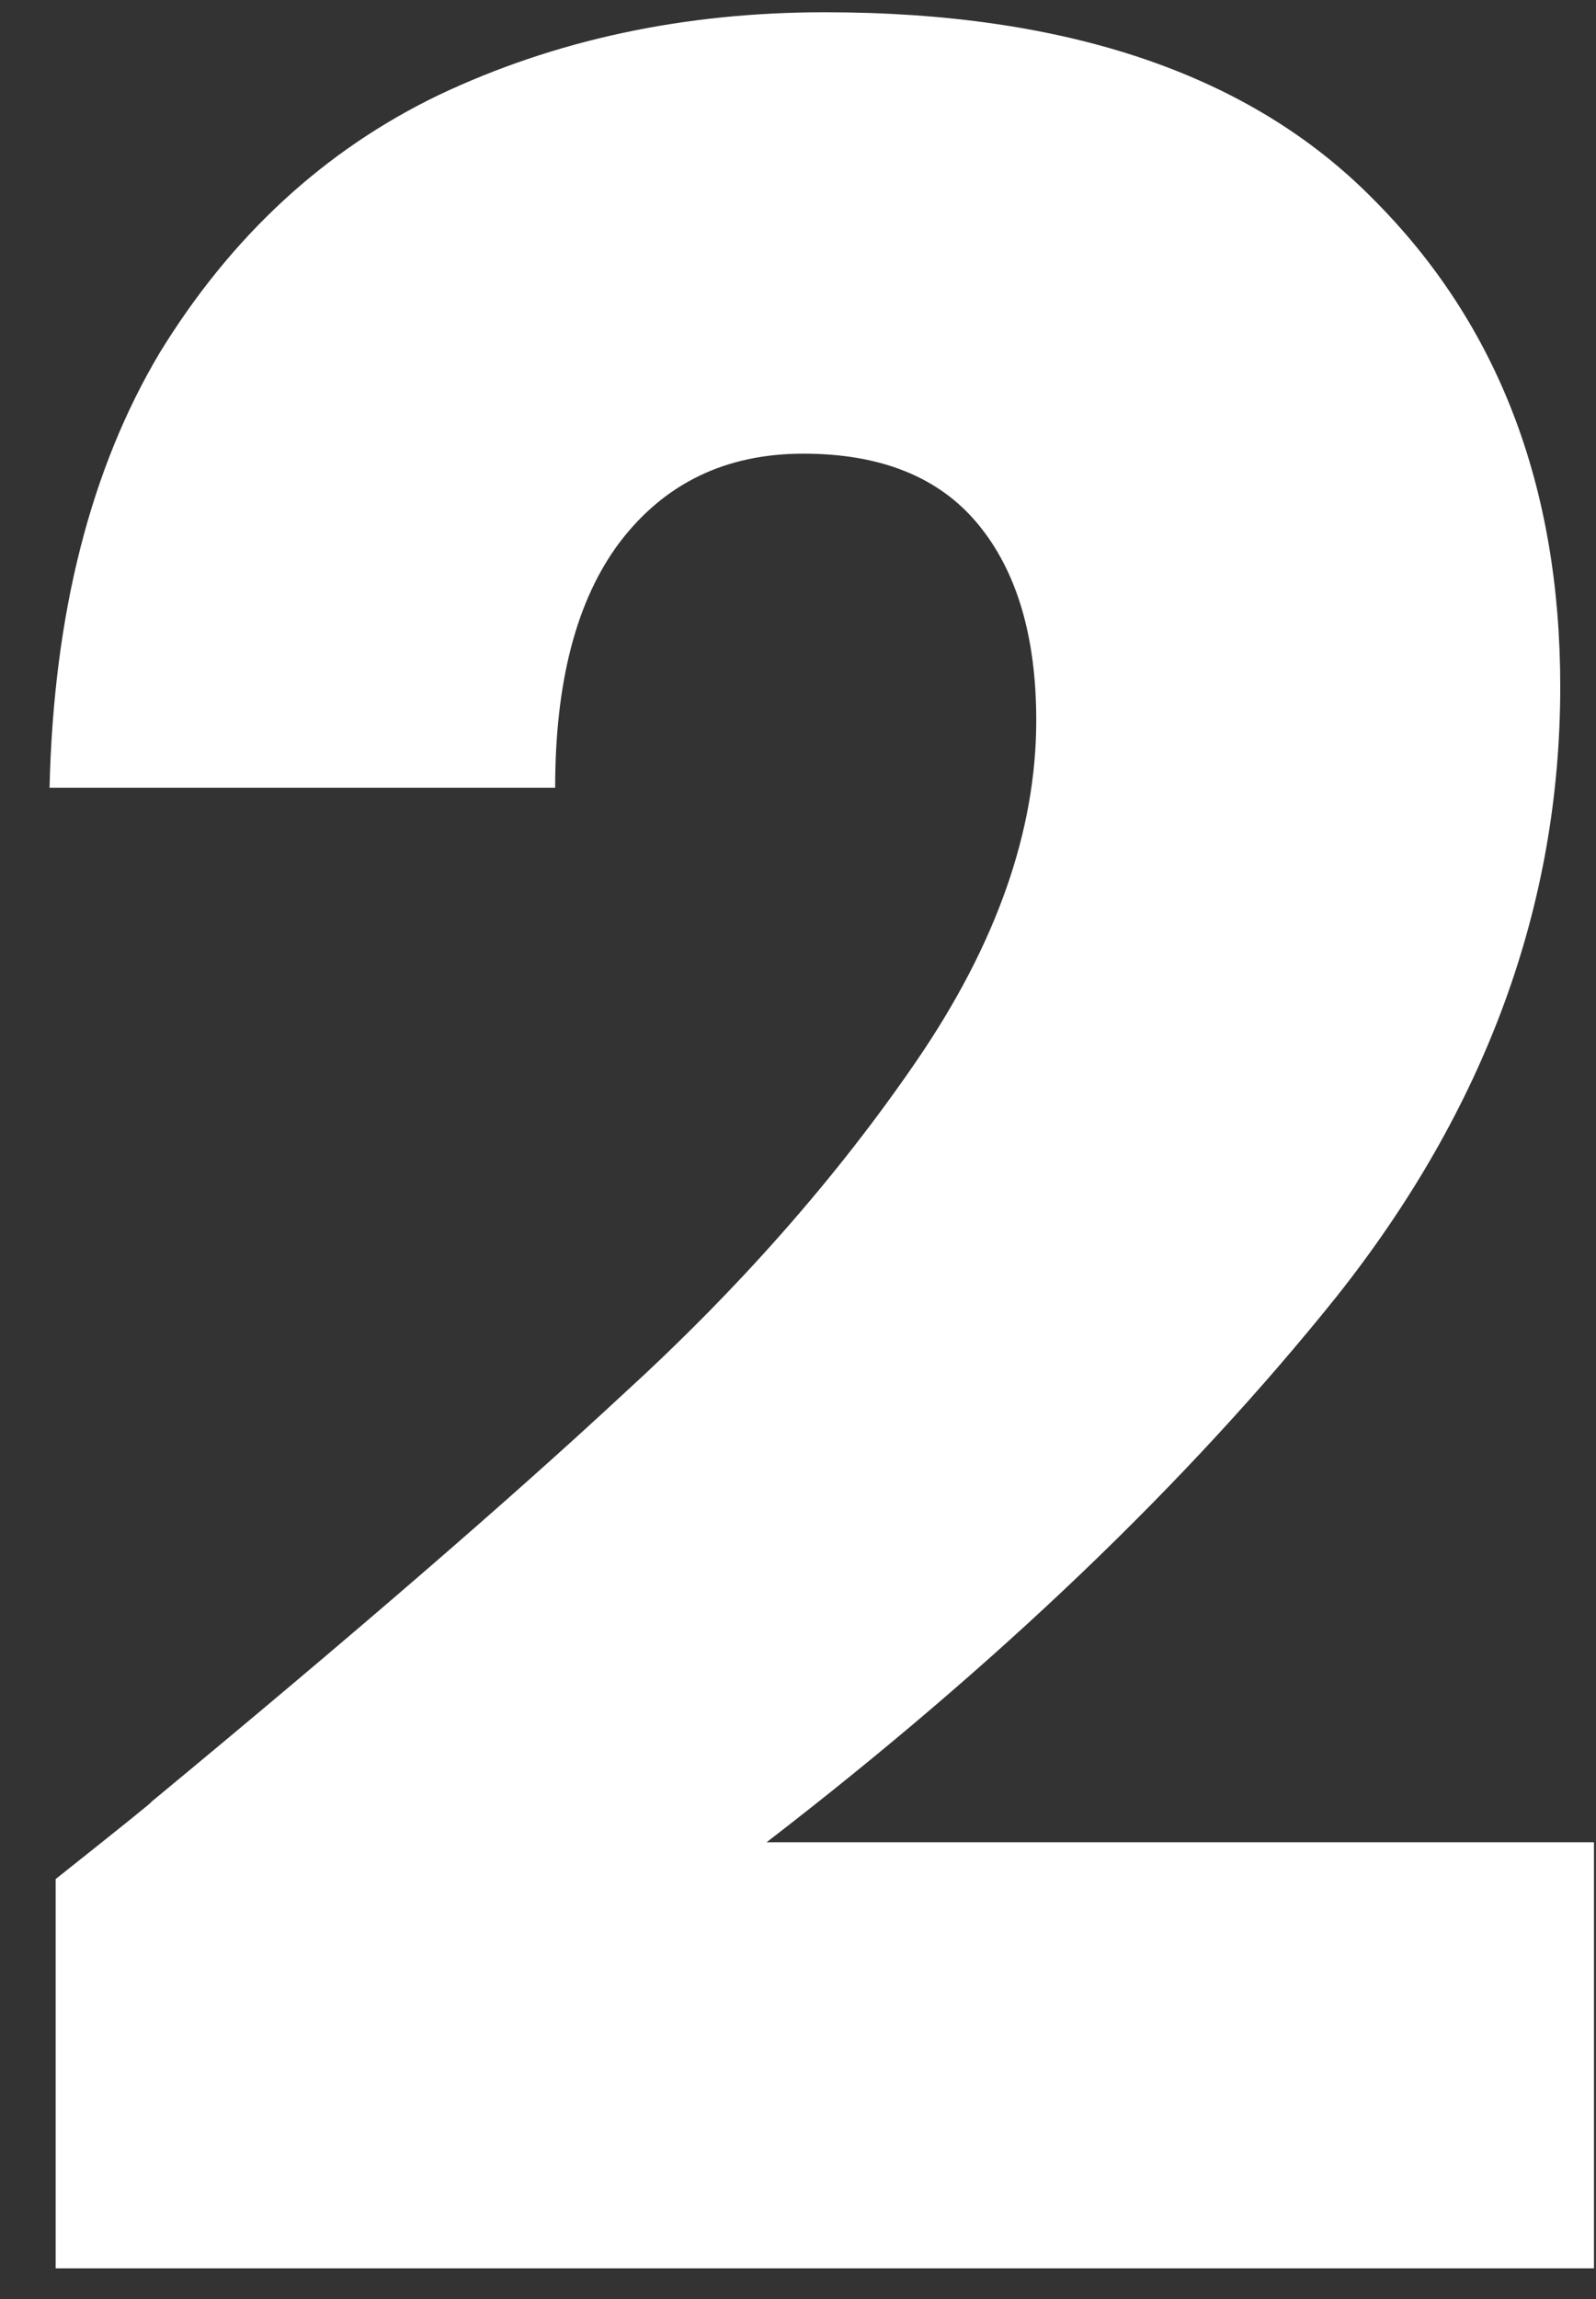
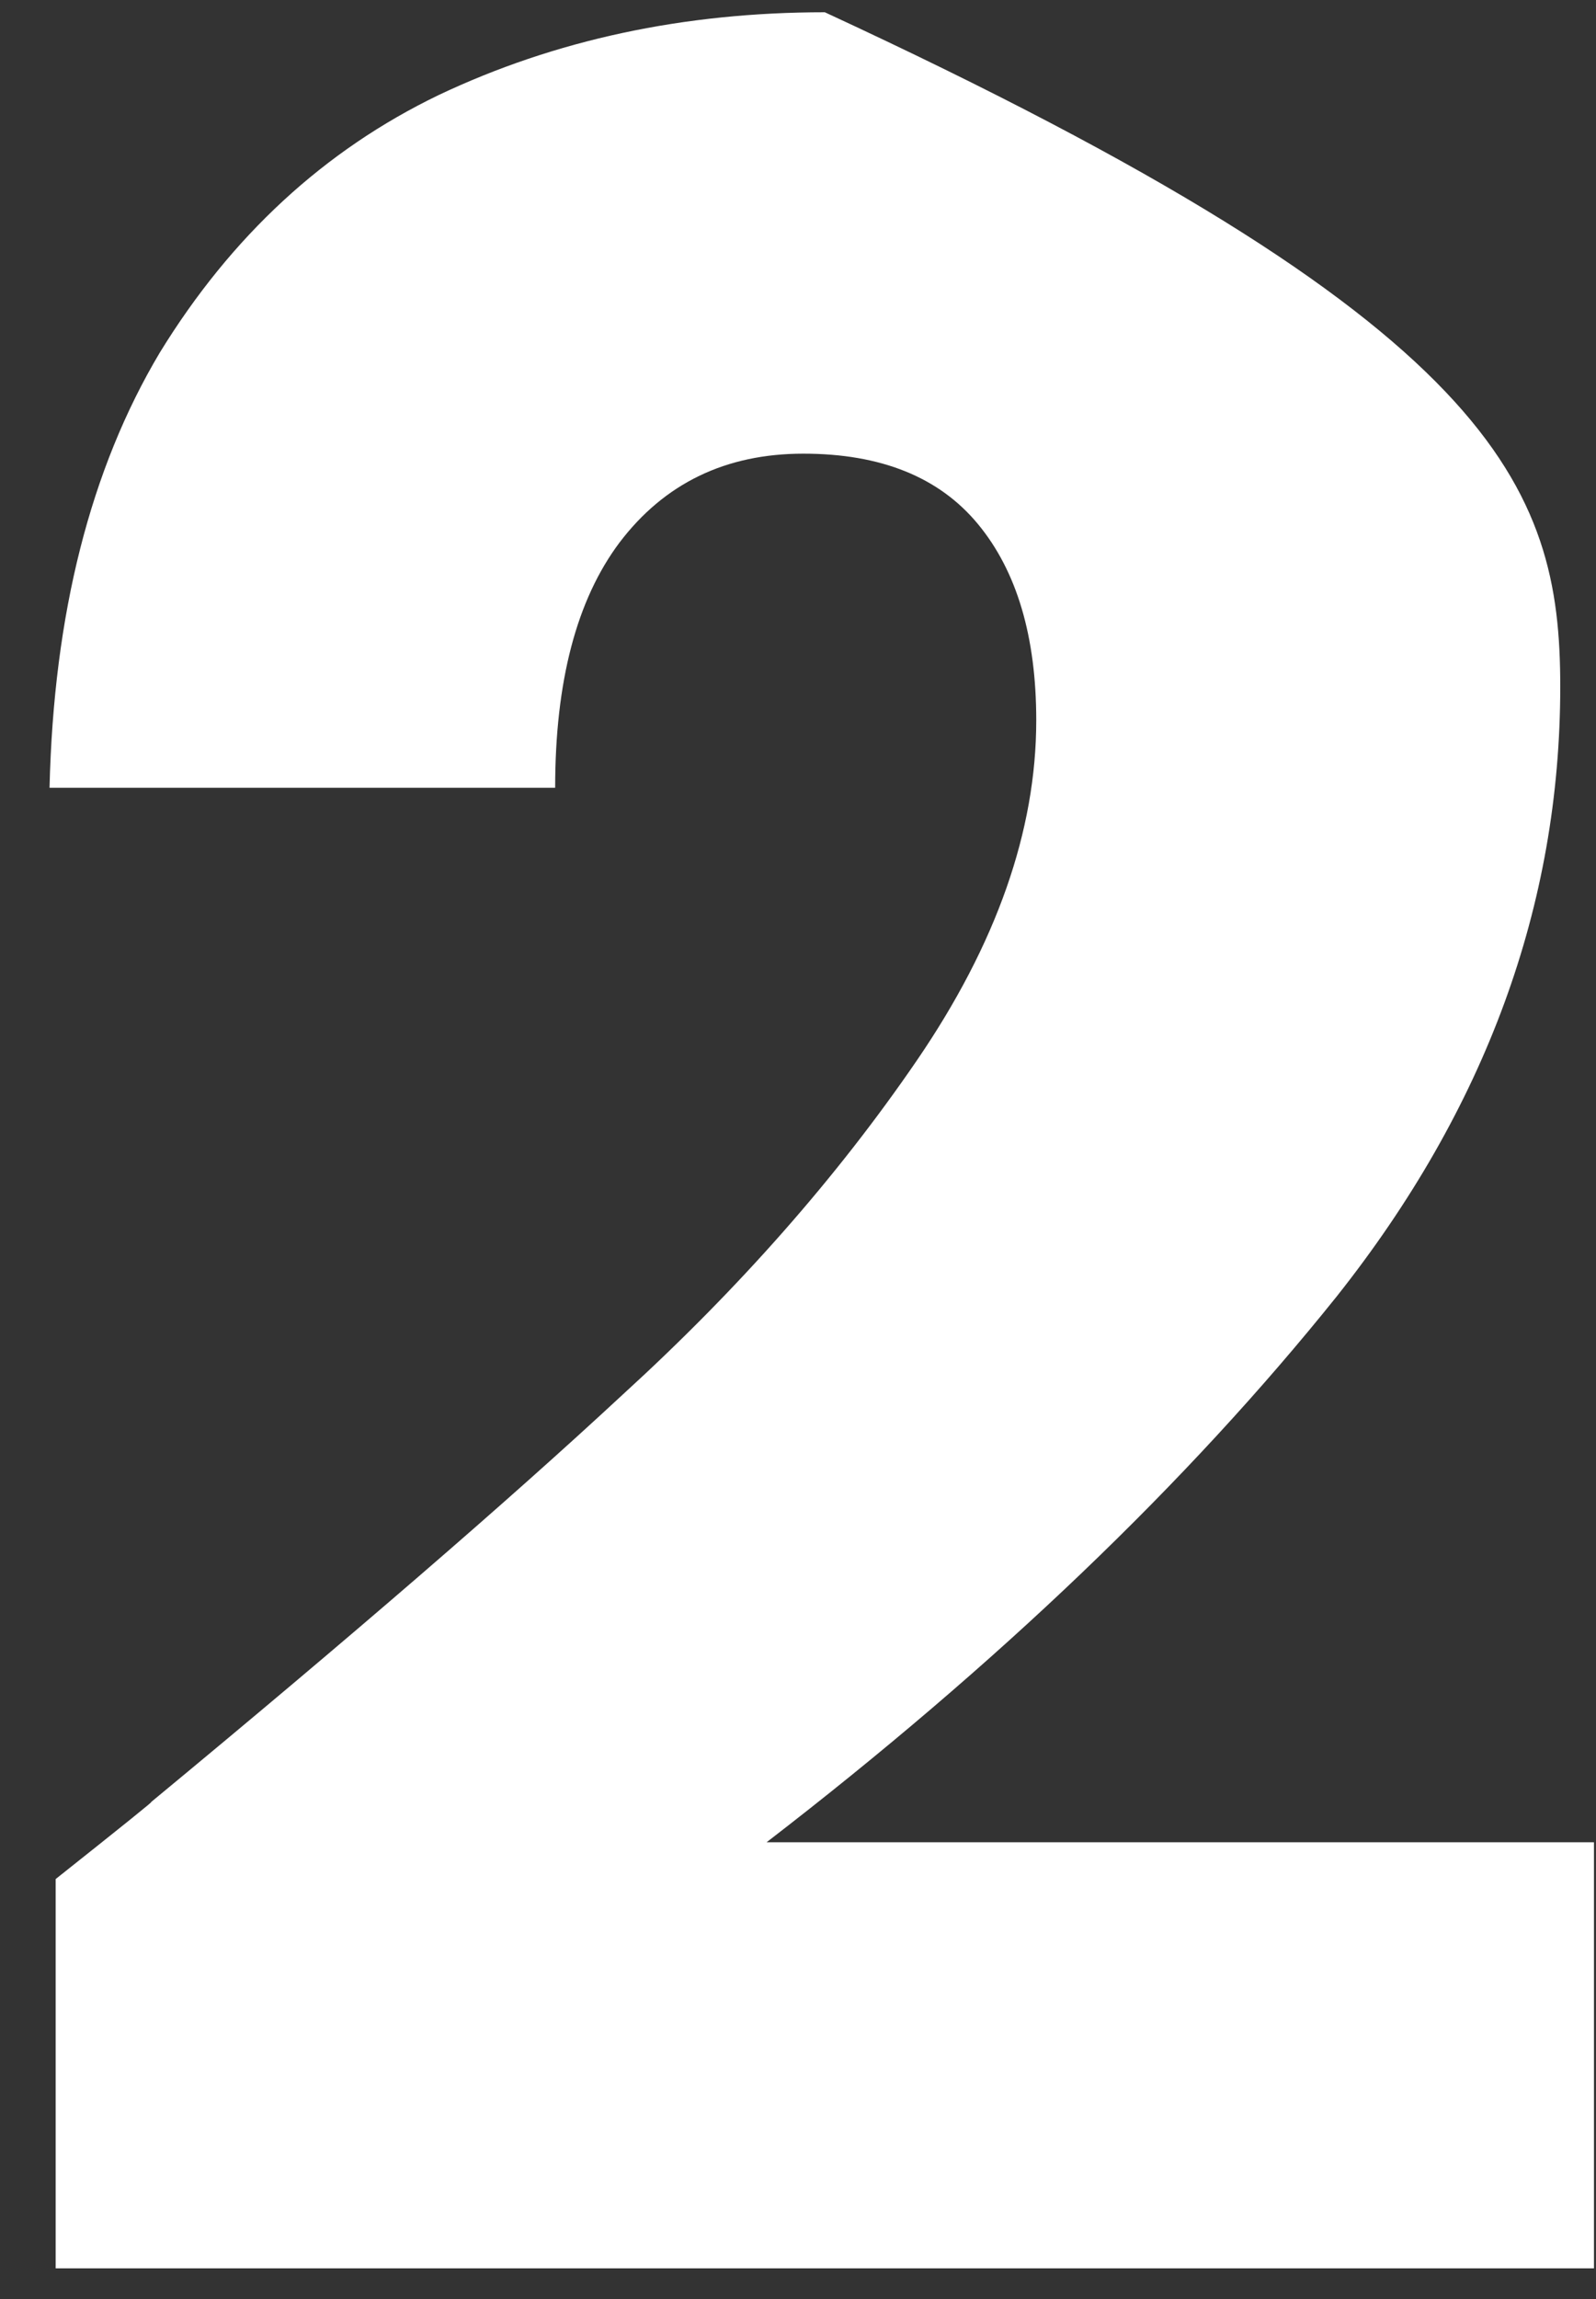
<svg xmlns="http://www.w3.org/2000/svg" width="25" height="36" viewBox="0 0 25 36" fill="none">
  <rect x="0" y="0" width="25" height="36" fill="#333333" stroke="none" />
-   <path d="M0.872 29.424C1.96 28.56 2.456 28.16 2.36 28.224C5.496 25.632 7.96 23.504 9.752 21.84C11.576 20.176 13.112 18.432 14.36 16.608C15.608 14.784 16.232 13.008 16.232 11.28C16.232 9.968 15.928 8.944 15.32 8.208C14.712 7.472 13.8 7.104 12.584 7.104C11.368 7.104 10.408 7.568 9.704 8.496C9.032 9.392 8.696 10.672 8.696 12.336H0.776C0.84 9.616 1.416 7.344 2.504 5.52C3.624 3.696 5.08 2.352 6.872 1.488C8.696 0.624 10.712 0.192 12.92 0.192C16.728 0.192 19.592 1.168 21.512 3.12C23.464 5.072 24.44 7.616 24.44 10.752C24.44 14.176 23.272 17.36 20.936 20.304C18.6 23.216 15.624 26.064 12.008 28.848H24.968V35.52H0.872V29.424Z" fill="white" />
+   <path d="M0.872 29.424C1.96 28.56 2.456 28.16 2.36 28.224C5.496 25.632 7.96 23.504 9.752 21.84C11.576 20.176 13.112 18.432 14.36 16.608C15.608 14.784 16.232 13.008 16.232 11.28C16.232 9.968 15.928 8.944 15.32 8.208C14.712 7.472 13.8 7.104 12.584 7.104C11.368 7.104 10.408 7.568 9.704 8.496C9.032 9.392 8.696 10.672 8.696 12.336H0.776C0.84 9.616 1.416 7.344 2.504 5.52C3.624 3.696 5.08 2.352 6.872 1.488C8.696 0.624 10.712 0.192 12.92 0.192C23.464 5.072 24.44 7.616 24.44 10.752C24.44 14.176 23.272 17.36 20.936 20.304C18.6 23.216 15.624 26.064 12.008 28.848H24.968V35.52H0.872V29.424Z" fill="white" />
</svg>